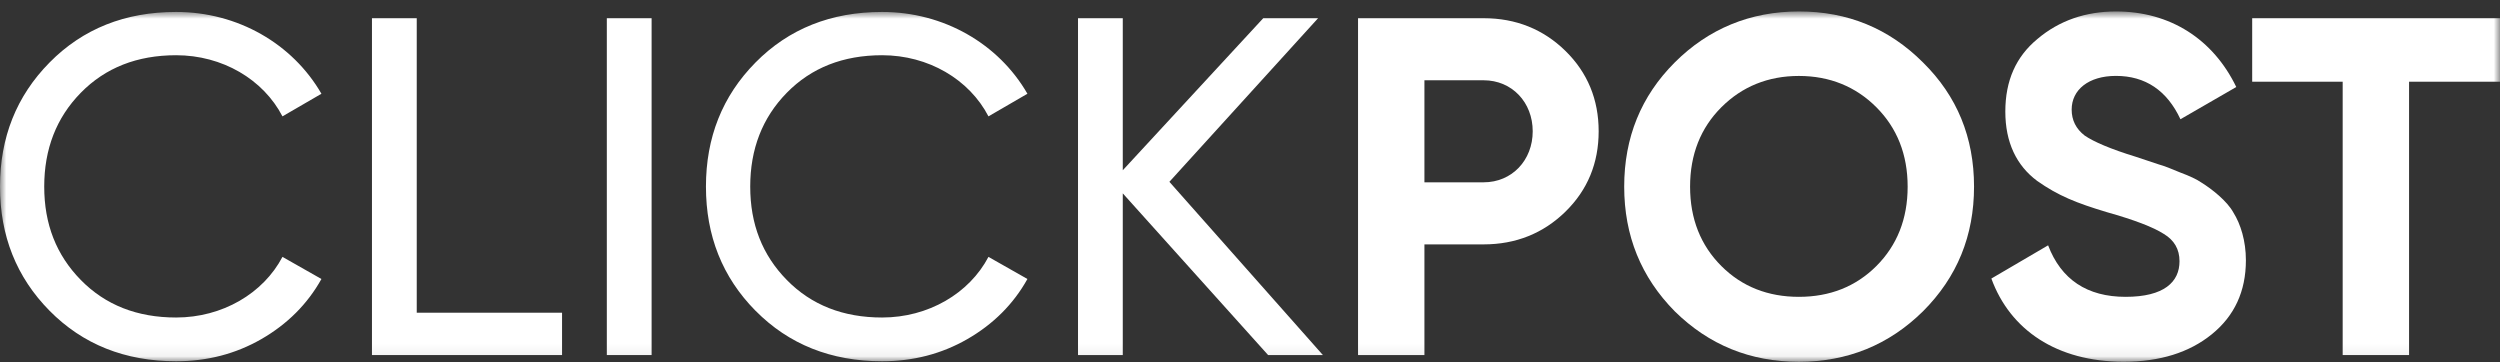
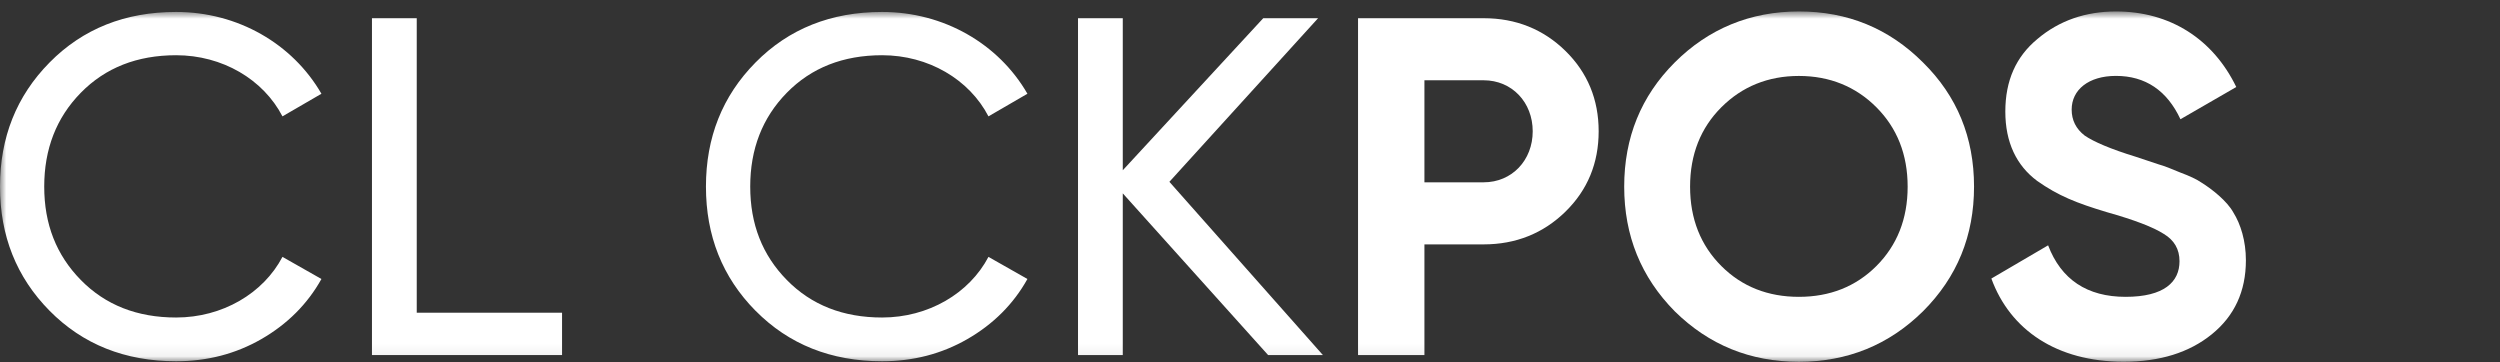
<svg xmlns="http://www.w3.org/2000/svg" width="200" height="29" viewBox="0 0 200 29" fill="none">
  <rect x="0" y="0" width="200" height="29" fill="#333333" stroke="none" />
  <mask id="mask0_51_2386" style="mask-type:luminance" maskUnits="userSpaceOnUse" x="0" y="0" width="200" height="29">
    <path d="M200 0.916H0V28.943H200V0.916Z" fill="white" style="fill:white;fill-opacity:1;" />
  </mask>
  <g mask="url(#mask0_51_2386)">
    <path d="M3.967 24.862C1.309 22.169 0 18.857 0 14.93C0 11.003 1.309 7.691 3.967 4.998C6.624 2.304 10.011 0.956 14.089 0.956C19.015 0.956 23.406 3.498 25.715 7.5L22.597 9.309C21.058 6.346 17.786 4.418 14.089 4.418C10.971 4.418 8.429 5.418 6.465 7.421C4.502 9.424 3.538 11.927 3.538 14.93C3.538 17.932 4.502 20.396 6.465 22.399C8.429 24.402 10.971 25.401 14.089 25.401C17.786 25.401 21.058 23.478 22.597 20.55L25.715 22.319C24.6 24.322 22.982 25.937 20.904 27.131C18.825 28.325 16.552 28.9 14.089 28.9C10.008 28.9 6.62 27.551 3.963 24.858L3.967 24.862Z" fill="white" style="fill:white;fill-opacity:1;" />
    <path d="M33.339 25.017H44.964V28.404H29.757V1.456H33.339V25.017Z" fill="white" style="fill:white;fill-opacity:1;" />
-     <path d="M48.546 1.456H52.128V28.404H48.546V1.456Z" fill="white" style="fill:white;fill-opacity:1;" />
+     <path d="M48.546 1.456H52.128H48.546V1.456Z" fill="white" style="fill:white;fill-opacity:1;" />
    <path d="M60.442 24.862C57.784 22.169 56.476 18.857 56.476 14.93C56.476 11.003 57.784 7.691 60.442 4.998C63.1 2.304 66.487 0.956 70.569 0.956C75.495 0.956 79.886 3.498 82.194 7.5L79.077 9.309C77.538 6.346 74.265 4.418 70.569 4.418C67.451 4.418 64.908 5.418 62.945 7.421C60.982 9.424 60.018 11.927 60.018 14.93C60.018 17.932 60.982 20.396 62.945 22.399C64.908 24.402 67.451 25.401 70.569 25.401C74.265 25.401 77.538 23.478 79.077 20.55L82.194 22.319C81.08 24.322 79.462 25.937 77.383 27.131C75.305 28.325 73.032 28.9 70.569 28.9C66.487 28.9 63.1 27.551 60.442 24.858V24.862Z" fill="white" style="fill:white;fill-opacity:1;" />
    <path d="M105.835 28.404H101.448L89.822 15.469V28.404H86.241V1.456H89.822V13.621L101.06 1.456H105.447L93.551 14.545L105.831 28.404H105.835Z" fill="white" style="fill:white;fill-opacity:1;" />
    <path d="M118.69 1.456C121.269 1.456 123.466 2.34 125.235 4.073C127.004 5.807 127.893 7.961 127.893 10.503C127.893 13.046 127.008 15.2 125.235 16.933C123.466 18.666 121.269 19.551 118.69 19.551H113.954V28.404H108.643V1.456H118.69ZM118.69 14.585C120.963 14.585 122.617 12.816 122.617 10.503C122.617 8.191 120.963 6.422 118.69 6.422H113.954V14.585H118.69Z" fill="white" style="fill:white;fill-opacity:1;" />
    <path d="M143.91 28.943C140.022 28.943 136.71 27.595 133.977 24.902C131.284 22.169 129.936 18.857 129.936 14.93C129.936 11.003 131.284 7.691 133.977 4.998C136.671 2.304 140.022 0.916 143.91 0.916C147.797 0.916 151.109 2.265 153.842 4.998C156.575 7.691 157.923 11.003 157.923 14.93C157.923 18.857 156.575 22.169 153.842 24.902C151.109 27.595 147.797 28.943 143.91 28.943ZM143.91 23.747C146.373 23.747 148.451 22.938 150.109 21.284C151.763 19.63 152.612 17.512 152.612 14.934C152.612 12.355 151.763 10.237 150.109 8.579C148.455 6.925 146.373 6.076 143.91 6.076C141.446 6.076 139.368 6.925 137.71 8.579C136.056 10.233 135.207 12.351 135.207 14.934C135.207 17.516 136.056 19.63 137.71 21.284C139.364 22.938 141.446 23.747 143.91 23.747Z" fill="white" style="fill:white;fill-opacity:1;" />
    <path d="M159.308 22.284L163.849 19.626C164.888 22.359 166.967 23.747 170.049 23.747C173.131 23.747 174.361 22.553 174.361 20.899C174.361 19.936 173.936 19.206 173.091 18.706C172.246 18.166 170.743 17.591 168.55 16.973C166.122 16.243 164.662 15.664 162.969 14.47C161.315 13.236 160.426 11.392 160.426 8.924C160.426 6.457 161.271 4.537 163.004 3.11C164.738 1.646 166.856 0.916 169.279 0.916C173.631 0.916 177.058 3.149 178.902 6.961L174.436 9.539C173.357 7.231 171.624 6.072 169.275 6.072C167.082 6.072 165.733 7.187 165.733 8.766C165.733 9.615 166.078 10.305 166.773 10.844C167.502 11.344 168.851 11.923 170.854 12.538L172.703 13.153C173.127 13.268 173.702 13.498 174.436 13.807C175.166 14.077 175.745 14.347 176.13 14.616C176.939 15.116 178.168 16.08 178.672 17.004C179.251 17.928 179.672 19.277 179.672 20.816C179.672 23.319 178.747 25.282 176.939 26.746C175.13 28.21 172.782 28.939 169.894 28.939C164.543 28.939 160.807 26.397 159.308 22.28V22.284Z" fill="white" style="fill:white;fill-opacity:1;" />
-     <path d="M200 1.456V6.537H192.725V28.404H187.414V6.537H180.175V1.456H200.004H200Z" fill="white" style="fill:white;fill-opacity:1;" />
  </g>
</svg>